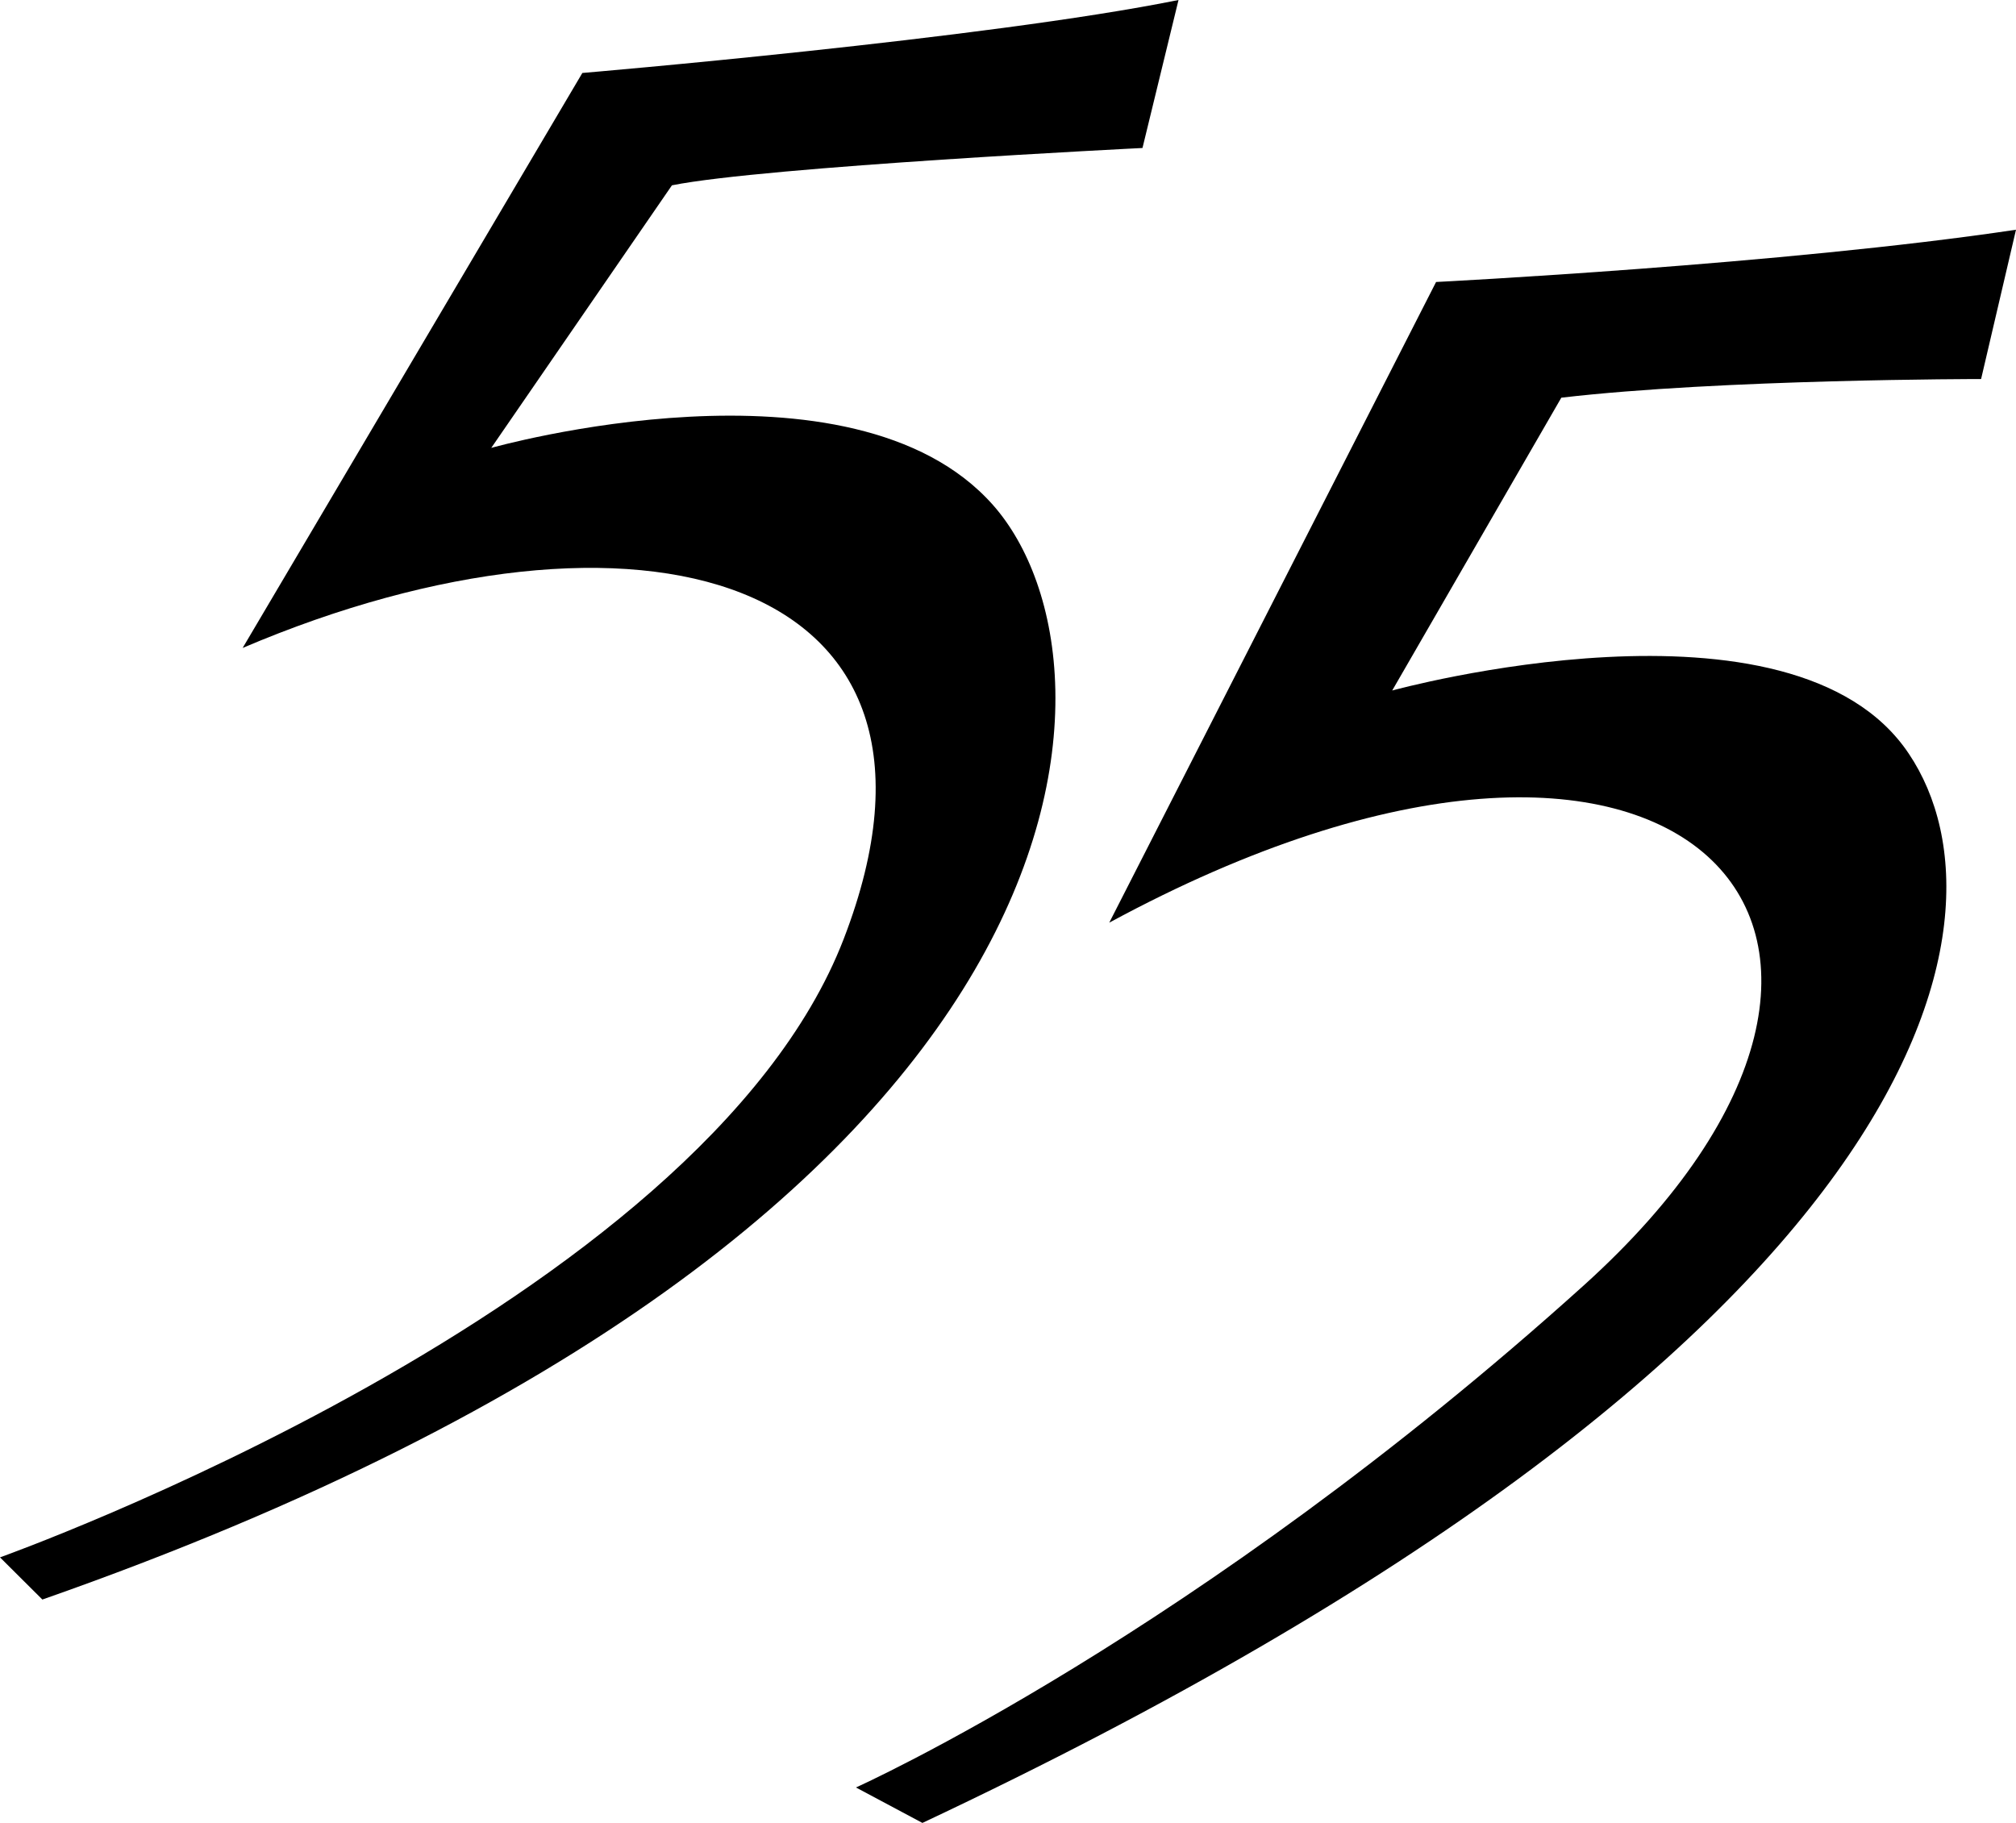
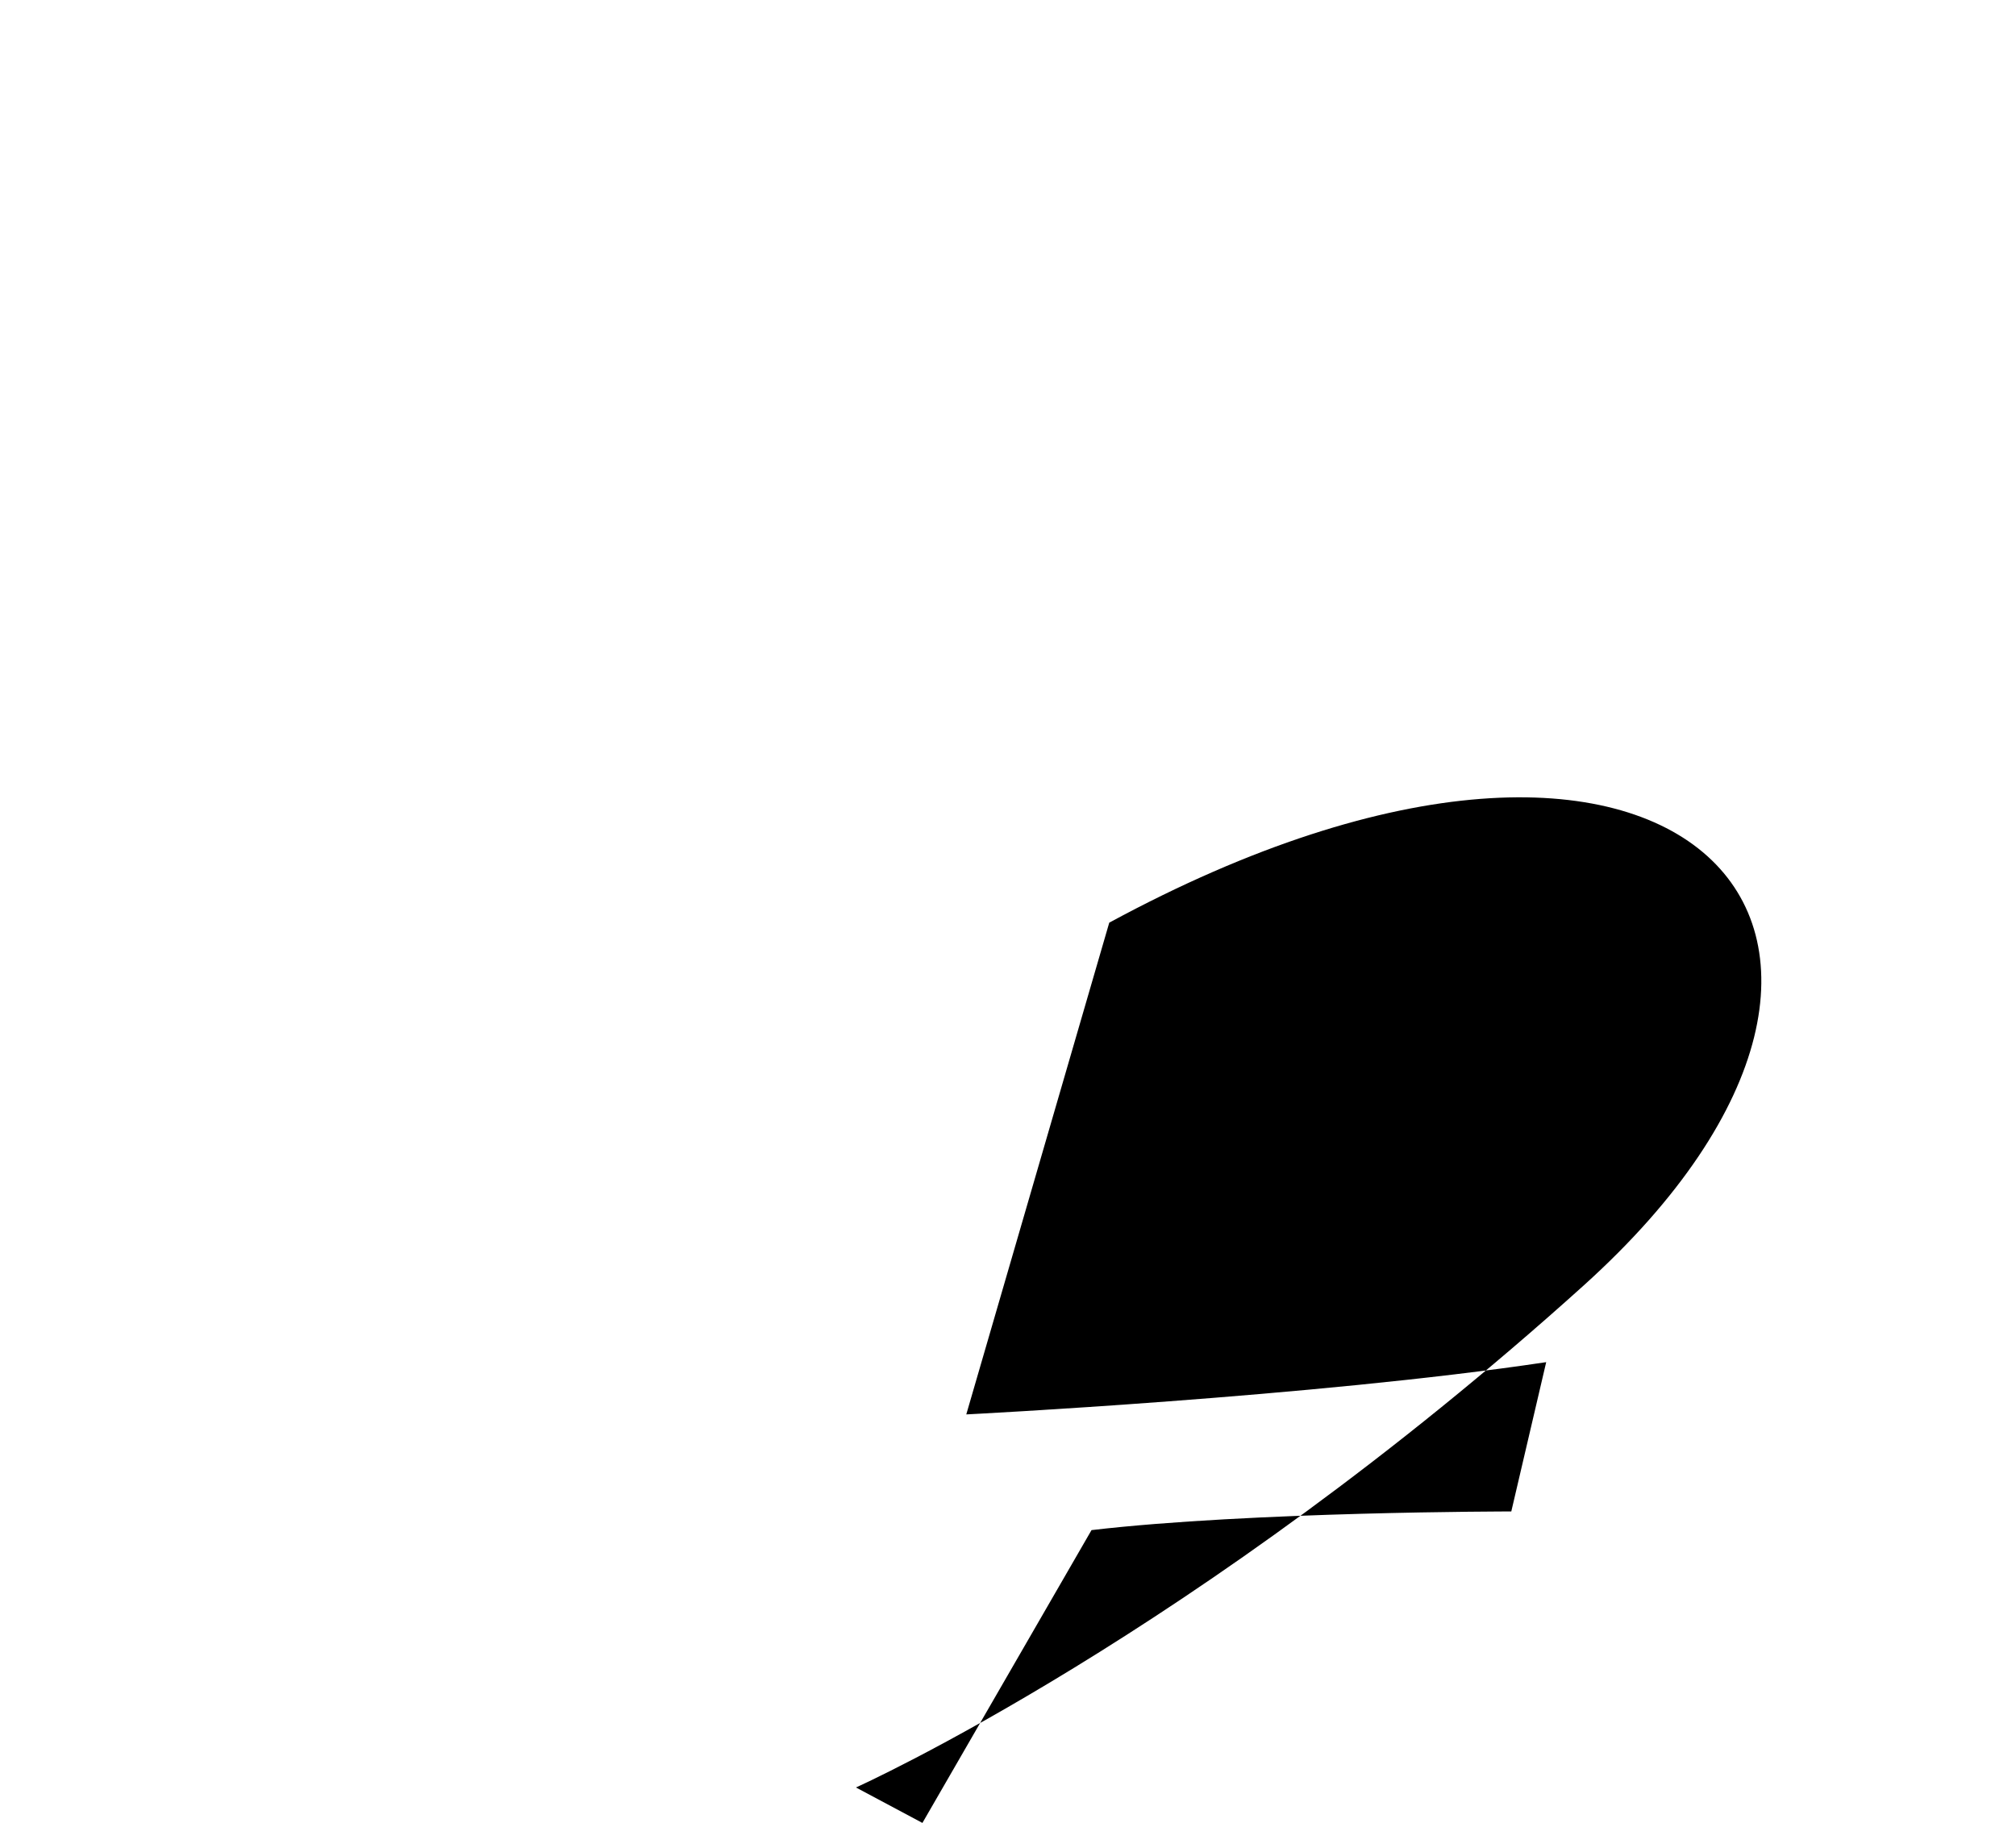
<svg xmlns="http://www.w3.org/2000/svg" viewBox="0 0 108.01 97.68">
  <g fill-rule="evenodd">
-     <path d="m53.2 27.06c-7.55-8.53-26.88-3.06-26.88-3.06l9.68-14.07c5-1 25.21-2 25.21-2l1.93-7.93c-10.3 2.08-31.94 3.91-31.94 3.91l-18.2 30.81c20.8-8.87 39.82-4.14 32.2 15.6s-45.2 33.13-45.2 33.13l2.27 2.26c57.73-20.23 58.47-50.13 50.93-58.65z" />
-     <path d="m59.43 49.44c30.78-16.67 46.2.69 25.43 19.43s-39 26.91-39 26.91l3.56 1.9c54.09-25.46 58.87-48.33 52.85-57.29-6.2-9.3-27.68-3.39-27.68-3.39l9.06-15.69c8.54-1 22.49-1 22.49-1l1.87-8c-12.43 1.86-31.07 2.8-31.07 2.8z" />
+     <path d="m59.43 49.44c30.78-16.67 46.2.69 25.43 19.43s-39 26.91-39 26.91l3.56 1.9l9.06-15.69c8.54-1 22.49-1 22.49-1l1.87-8c-12.43 1.86-31.07 2.8-31.07 2.8z" />
  </g>
</svg>